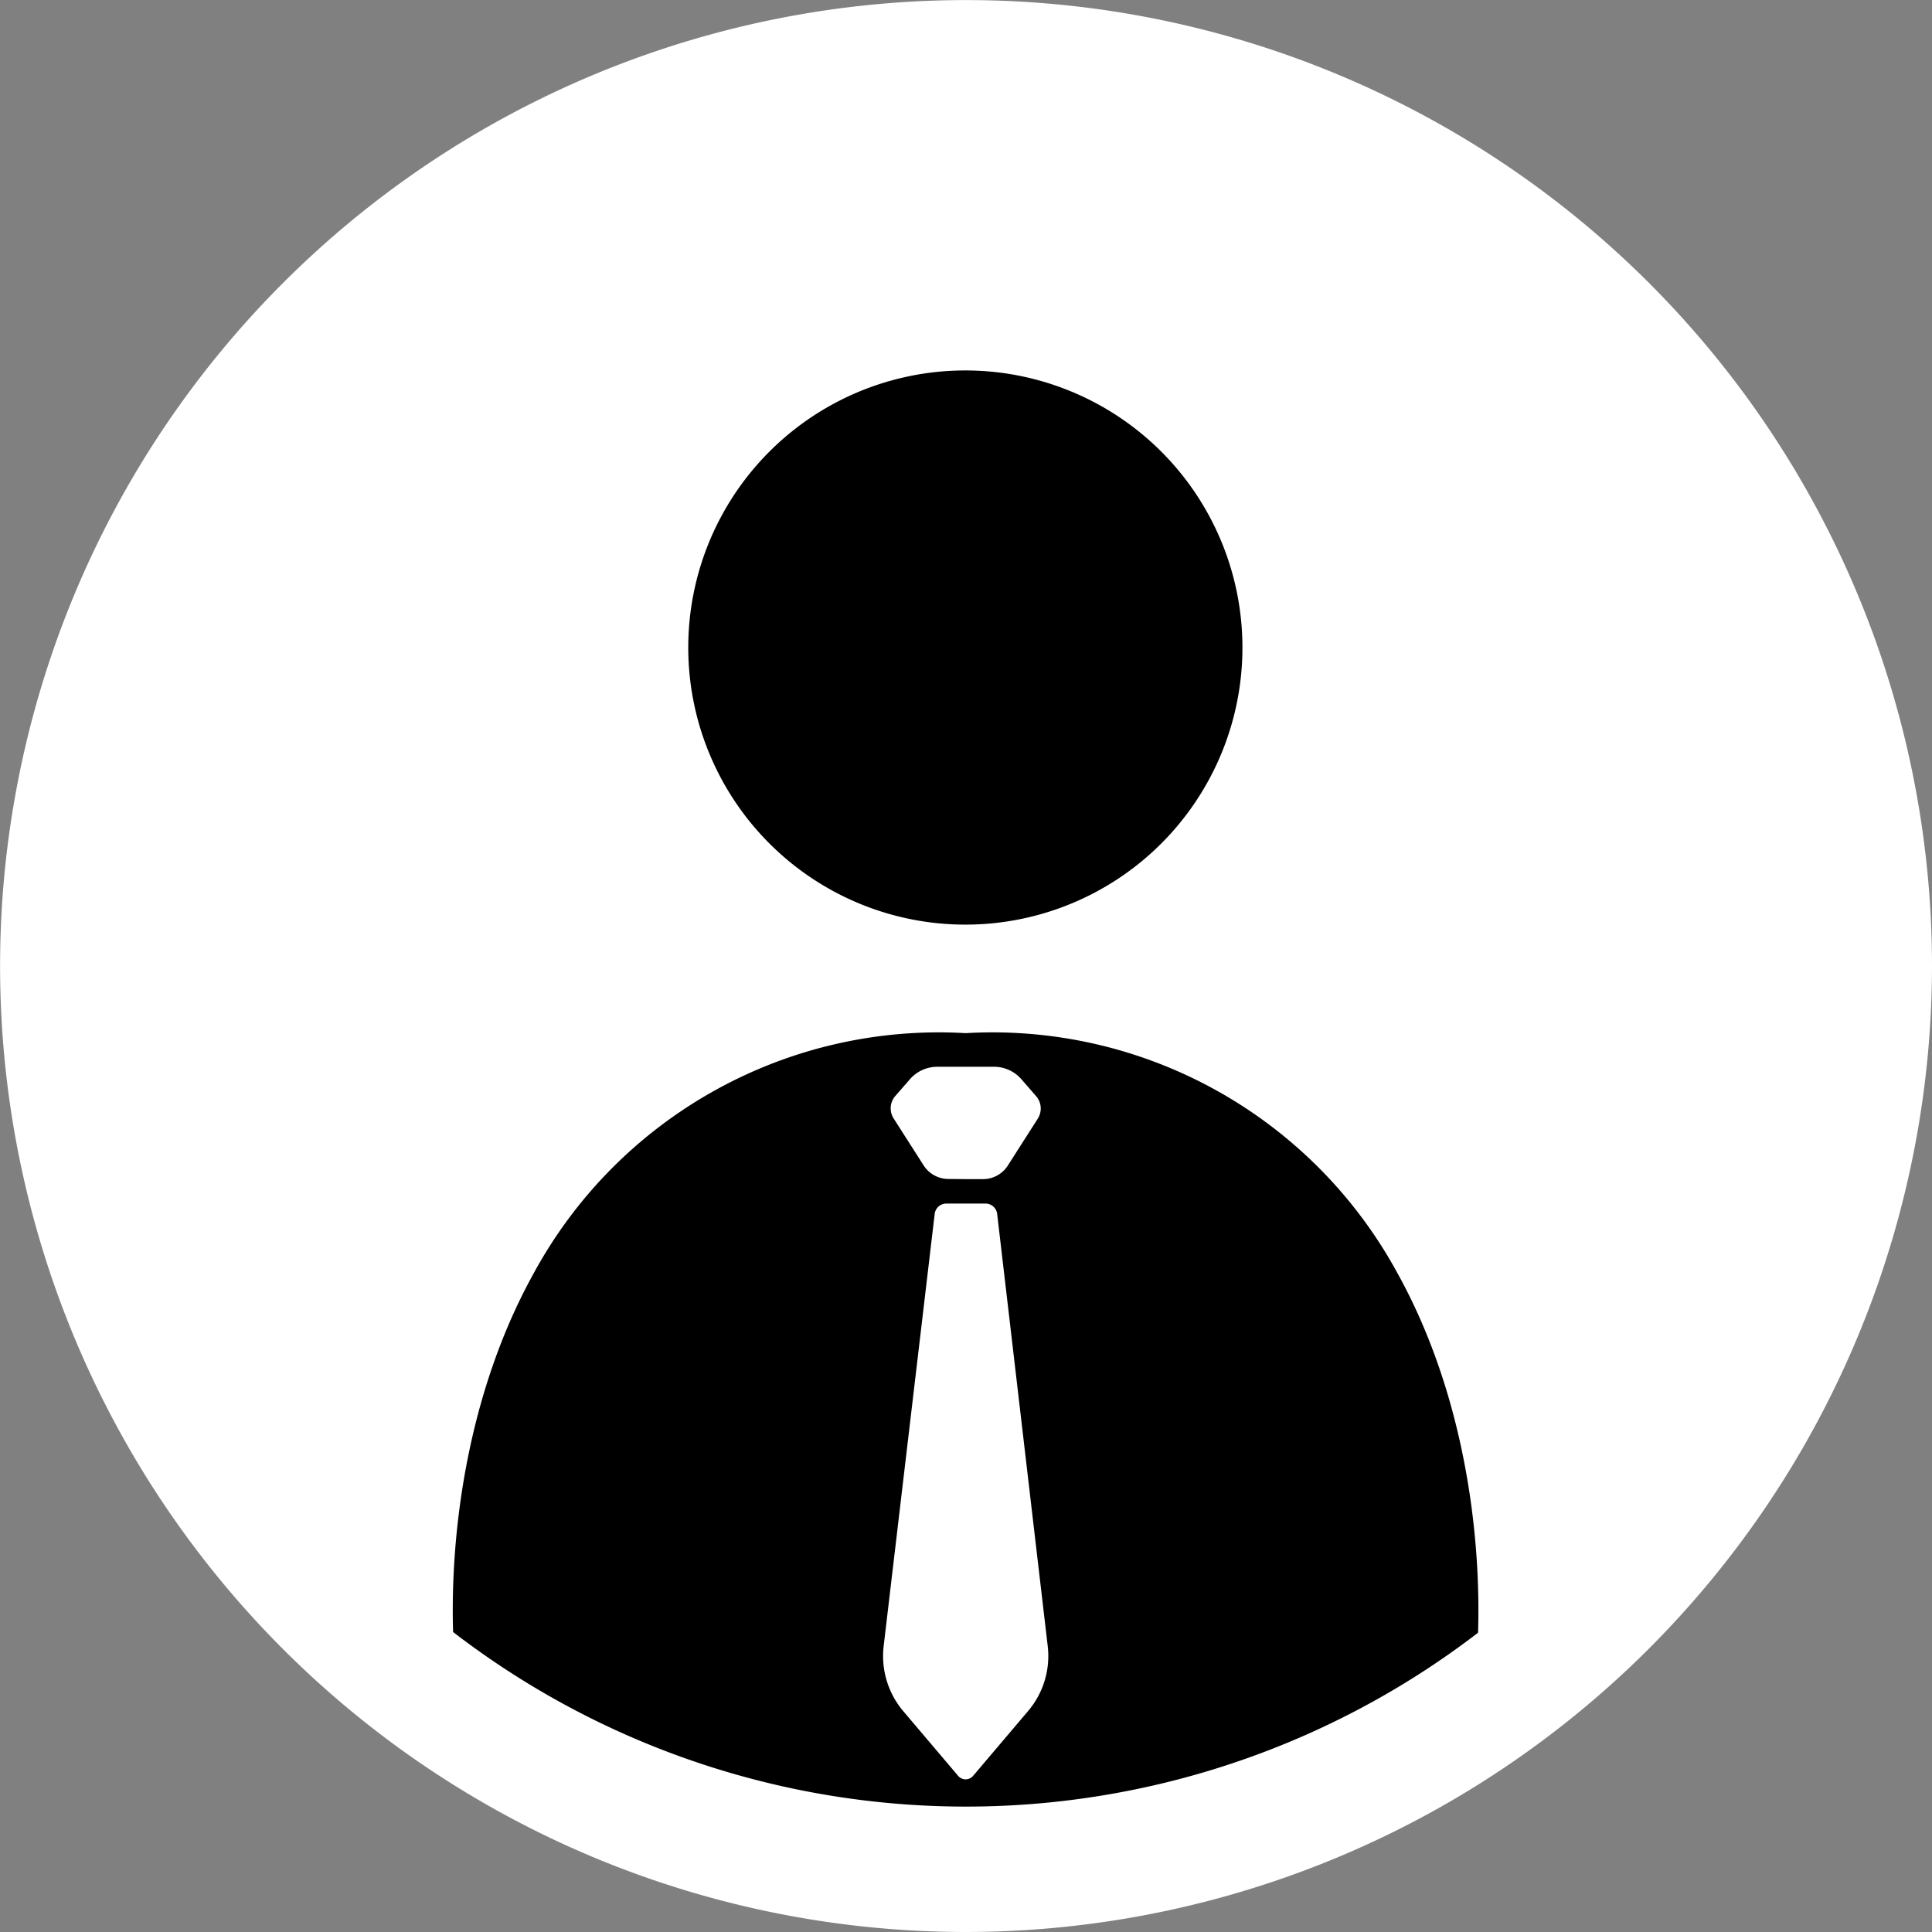
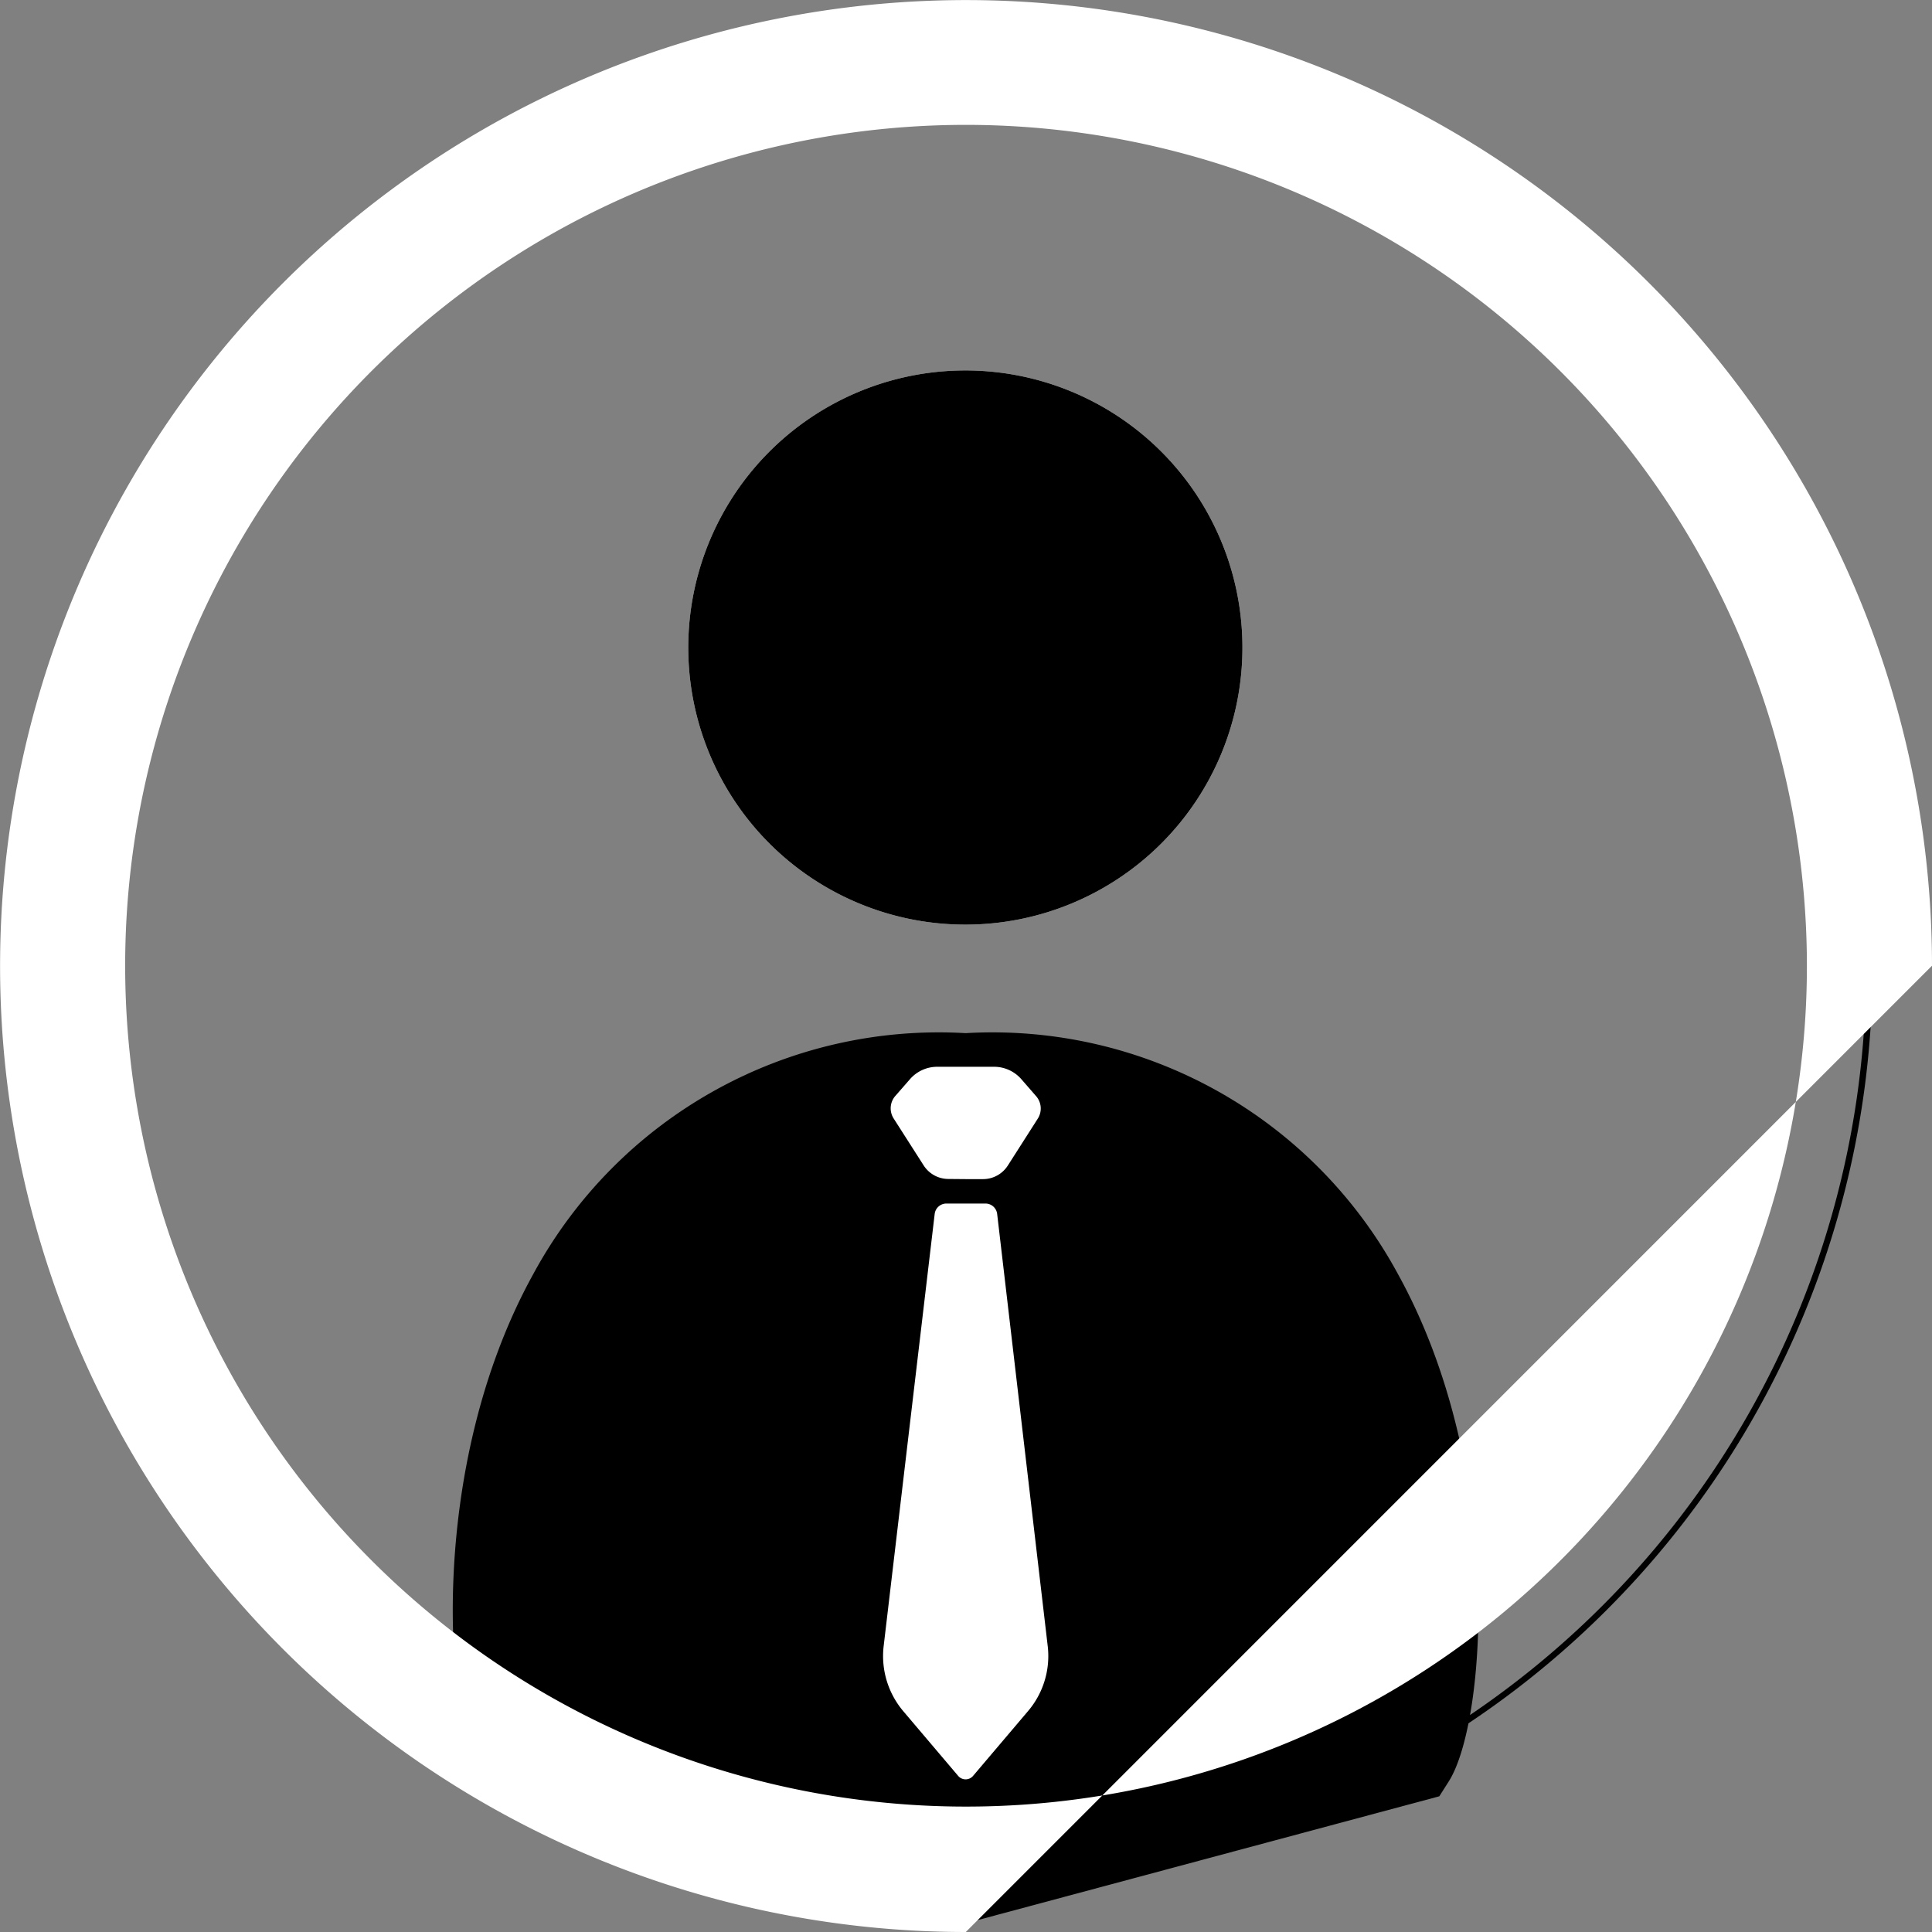
<svg xmlns="http://www.w3.org/2000/svg" width="25.143" height="25.143" viewBox="0 0 25.143 25.143">
  <rect x="0" y="0" width="25.143" height="25.143" fill="#808080" stroke="none" />
  <g id="LoginIcon_White" transform="translate(-0.05 -0.1)">
-     <ellipse id="Ellipse_7" data-name="Ellipse 7" cx="11.757" cy="11.759" rx="11.757" ry="11.759" transform="translate(0.862 0.949)" fill="#fff" />
    <path id="Pfad_18" data-name="Pfad 18" d="M123.358,135.6a11.8,11.8,0,1,1,11.8-11.8A11.812,11.812,0,0,1,123.358,135.6Zm0-23.518A11.718,11.718,0,1,0,135.074,123.8a11.735,11.735,0,0,0-11.717-11.718Z" transform="translate(-110.739 -111.088)" />
    <ellipse id="Ellipse_8" data-name="Ellipse 8" cx="2.993" cy="2.993" rx="2.993" ry="2.993" transform="translate(9.626 5.535)" fill="#fff" />
    <path id="Pfad_19" data-name="Pfad 19" d="M215.545,168.331a3.606,3.606,0,1,1,3.6-3.606A3.605,3.605,0,0,1,215.545,168.331Zm0-5.987a2.381,2.381,0,1,0,2.381,2.381A2.381,2.381,0,0,0,215.545,162.345Z" transform="translate(-202.926 -156.198)" fill="#fff" />
    <path id="Pfad_20" data-name="Pfad 20" d="M193.616,283.032c.611-.975.89-8.792-5.765-8.792h-.016c-6.654,0-6.376,7.817-5.765,8.792l5.765,1.551Z" transform="translate(-175.224 -260.084)" />
    <path id="Pfad_21" data-name="Pfad 21" d="M180.981,278.328l-6.154-1.655-.131-.2c-.484-.772-.735-4.066.667-6.6a6,6,0,0,1,5.617-3.132h.015a6,6,0,0,1,5.617,3.132c1.4,2.531,1.151,5.825.667,6.6l-.127.2Zm-5.316-2.694,5.316,1.426,5.33-1.429a8.217,8.217,0,0,0-.828-5.268,4.815,4.815,0,0,0-4.489-2.4h-.013a4.818,4.818,0,0,0-4.489,2.4,8.222,8.222,0,0,0-.825,5.268Z" transform="translate(-168.371 -253.196)" />
-     <path id="Pfad_22" data-name="Pfad 22" d="M114.679,127.193a12.571,12.571,0,1,1,12.574-12.575A12.584,12.584,0,0,1,114.679,127.193Zm0-23.518a10.943,10.943,0,1,0,10.946,10.947,10.95,10.95,0,0,0-10.946-10.947Z" transform="translate(-102.06 -101.95)" fill="#fff" />
+     <path id="Pfad_22" data-name="Pfad 22" d="M114.679,127.193a12.571,12.571,0,1,1,12.574-12.575Zm0-23.518a10.943,10.943,0,1,0,10.946,10.947,10.95,10.95,0,0,0-10.946-10.947Z" transform="translate(-102.06 -101.95)" fill="#fff" />
    <path id="Pfad_23" data-name="Pfad 23" d="M245.136,273.6h.226a.383.383,0,0,0,.322-.177l.387-.606a.245.245,0,0,0-.022-.3l-.188-.216a.471.471,0,0,0-.353-.163h-.746a.471.471,0,0,0-.353.163l-.186.213a.245.245,0,0,0-.023.3l.388.607a.383.383,0,0,0,.322.177Z" transform="translate(-232.518 -258.155)" fill="#fff" />
    <path id="Pfad_24" data-name="Pfad 24" d="M245.063,299.707l-.659-5.633a.153.153,0,0,0-.152-.135h-.51a.153.153,0,0,0-.151.135l-.665,5.632a1.112,1.112,0,0,0,.256.839l.715.843a.127.127,0,0,0,.193,0l.716-.844A1.106,1.106,0,0,0,245.063,299.707Z" transform="translate(-231.377 -278.176)" fill="#fff" />
    <ellipse id="Ellipse_9" data-name="Ellipse 9" cx="2.993" cy="2.993" rx="2.993" ry="2.993" transform="translate(9.626 5.535)" />
    <path id="Pfad_25" data-name="Pfad 25" d="M215.545,168.331a3.606,3.606,0,1,1,3.6-3.606A3.605,3.605,0,0,1,215.545,168.331Zm0-5.987a2.381,2.381,0,1,0,2.381,2.381A2.381,2.381,0,0,0,215.545,162.345Z" transform="translate(-202.926 -156.198)" />
  </g>
</svg>